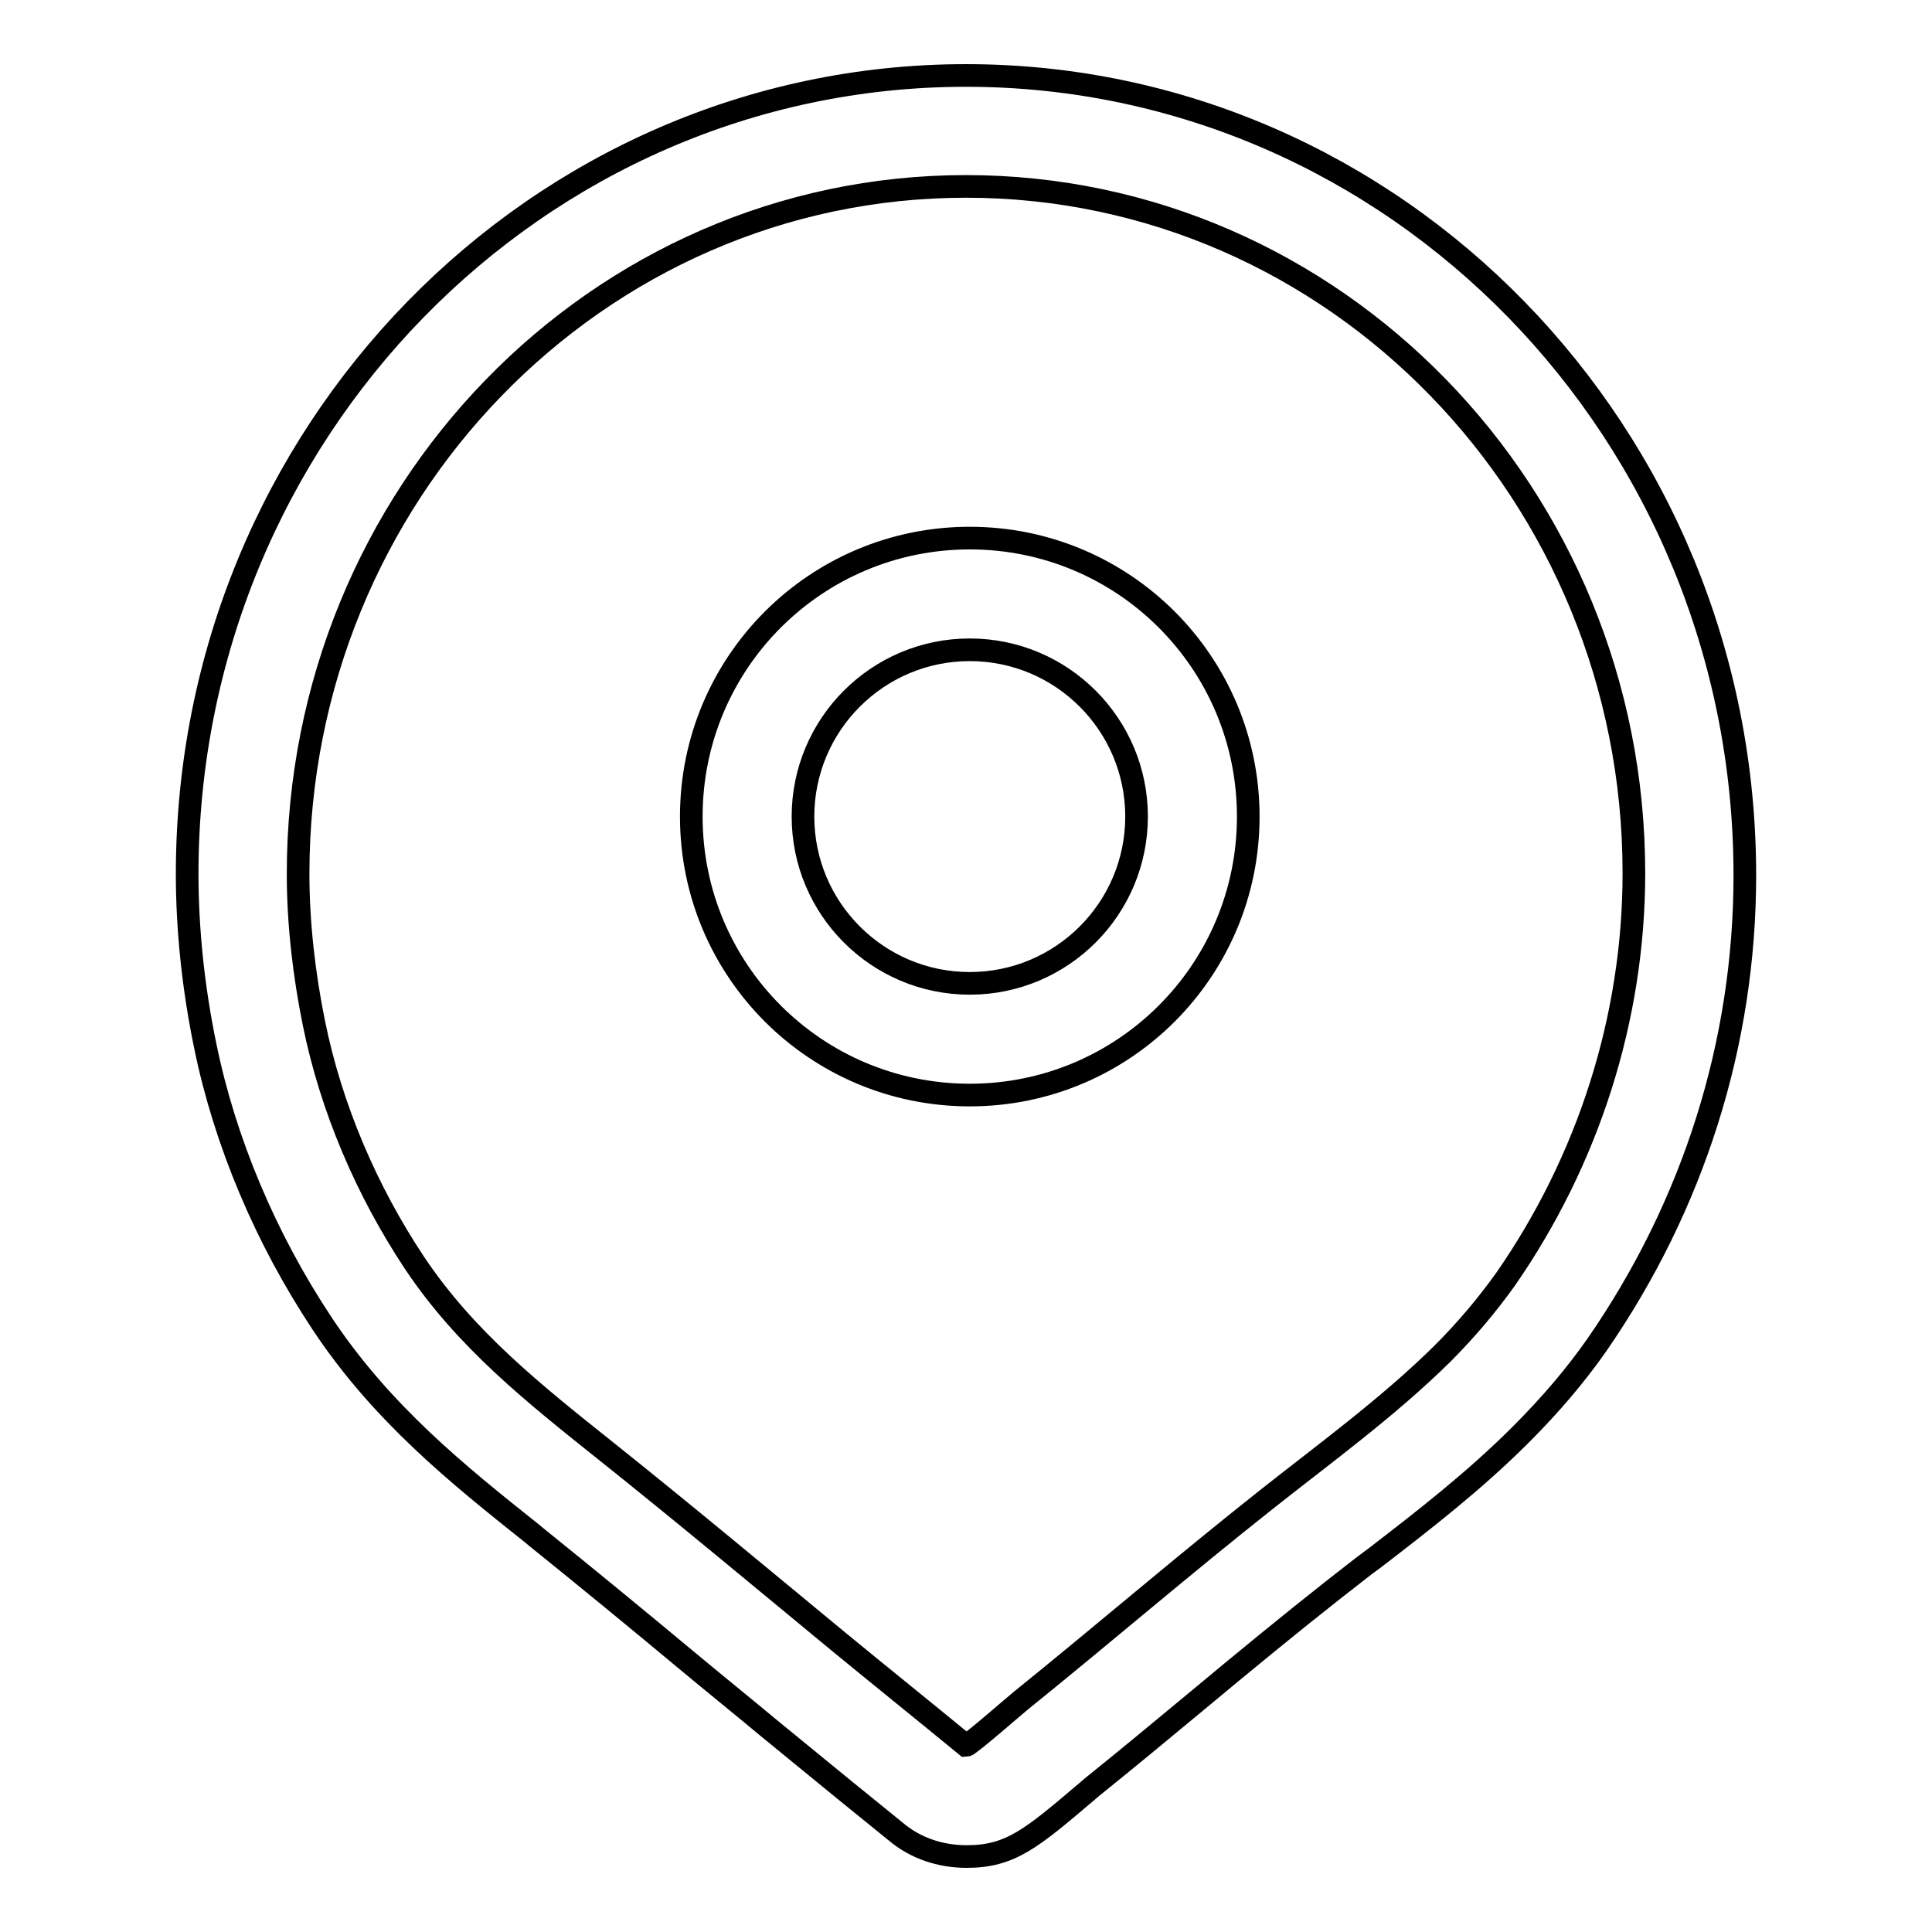
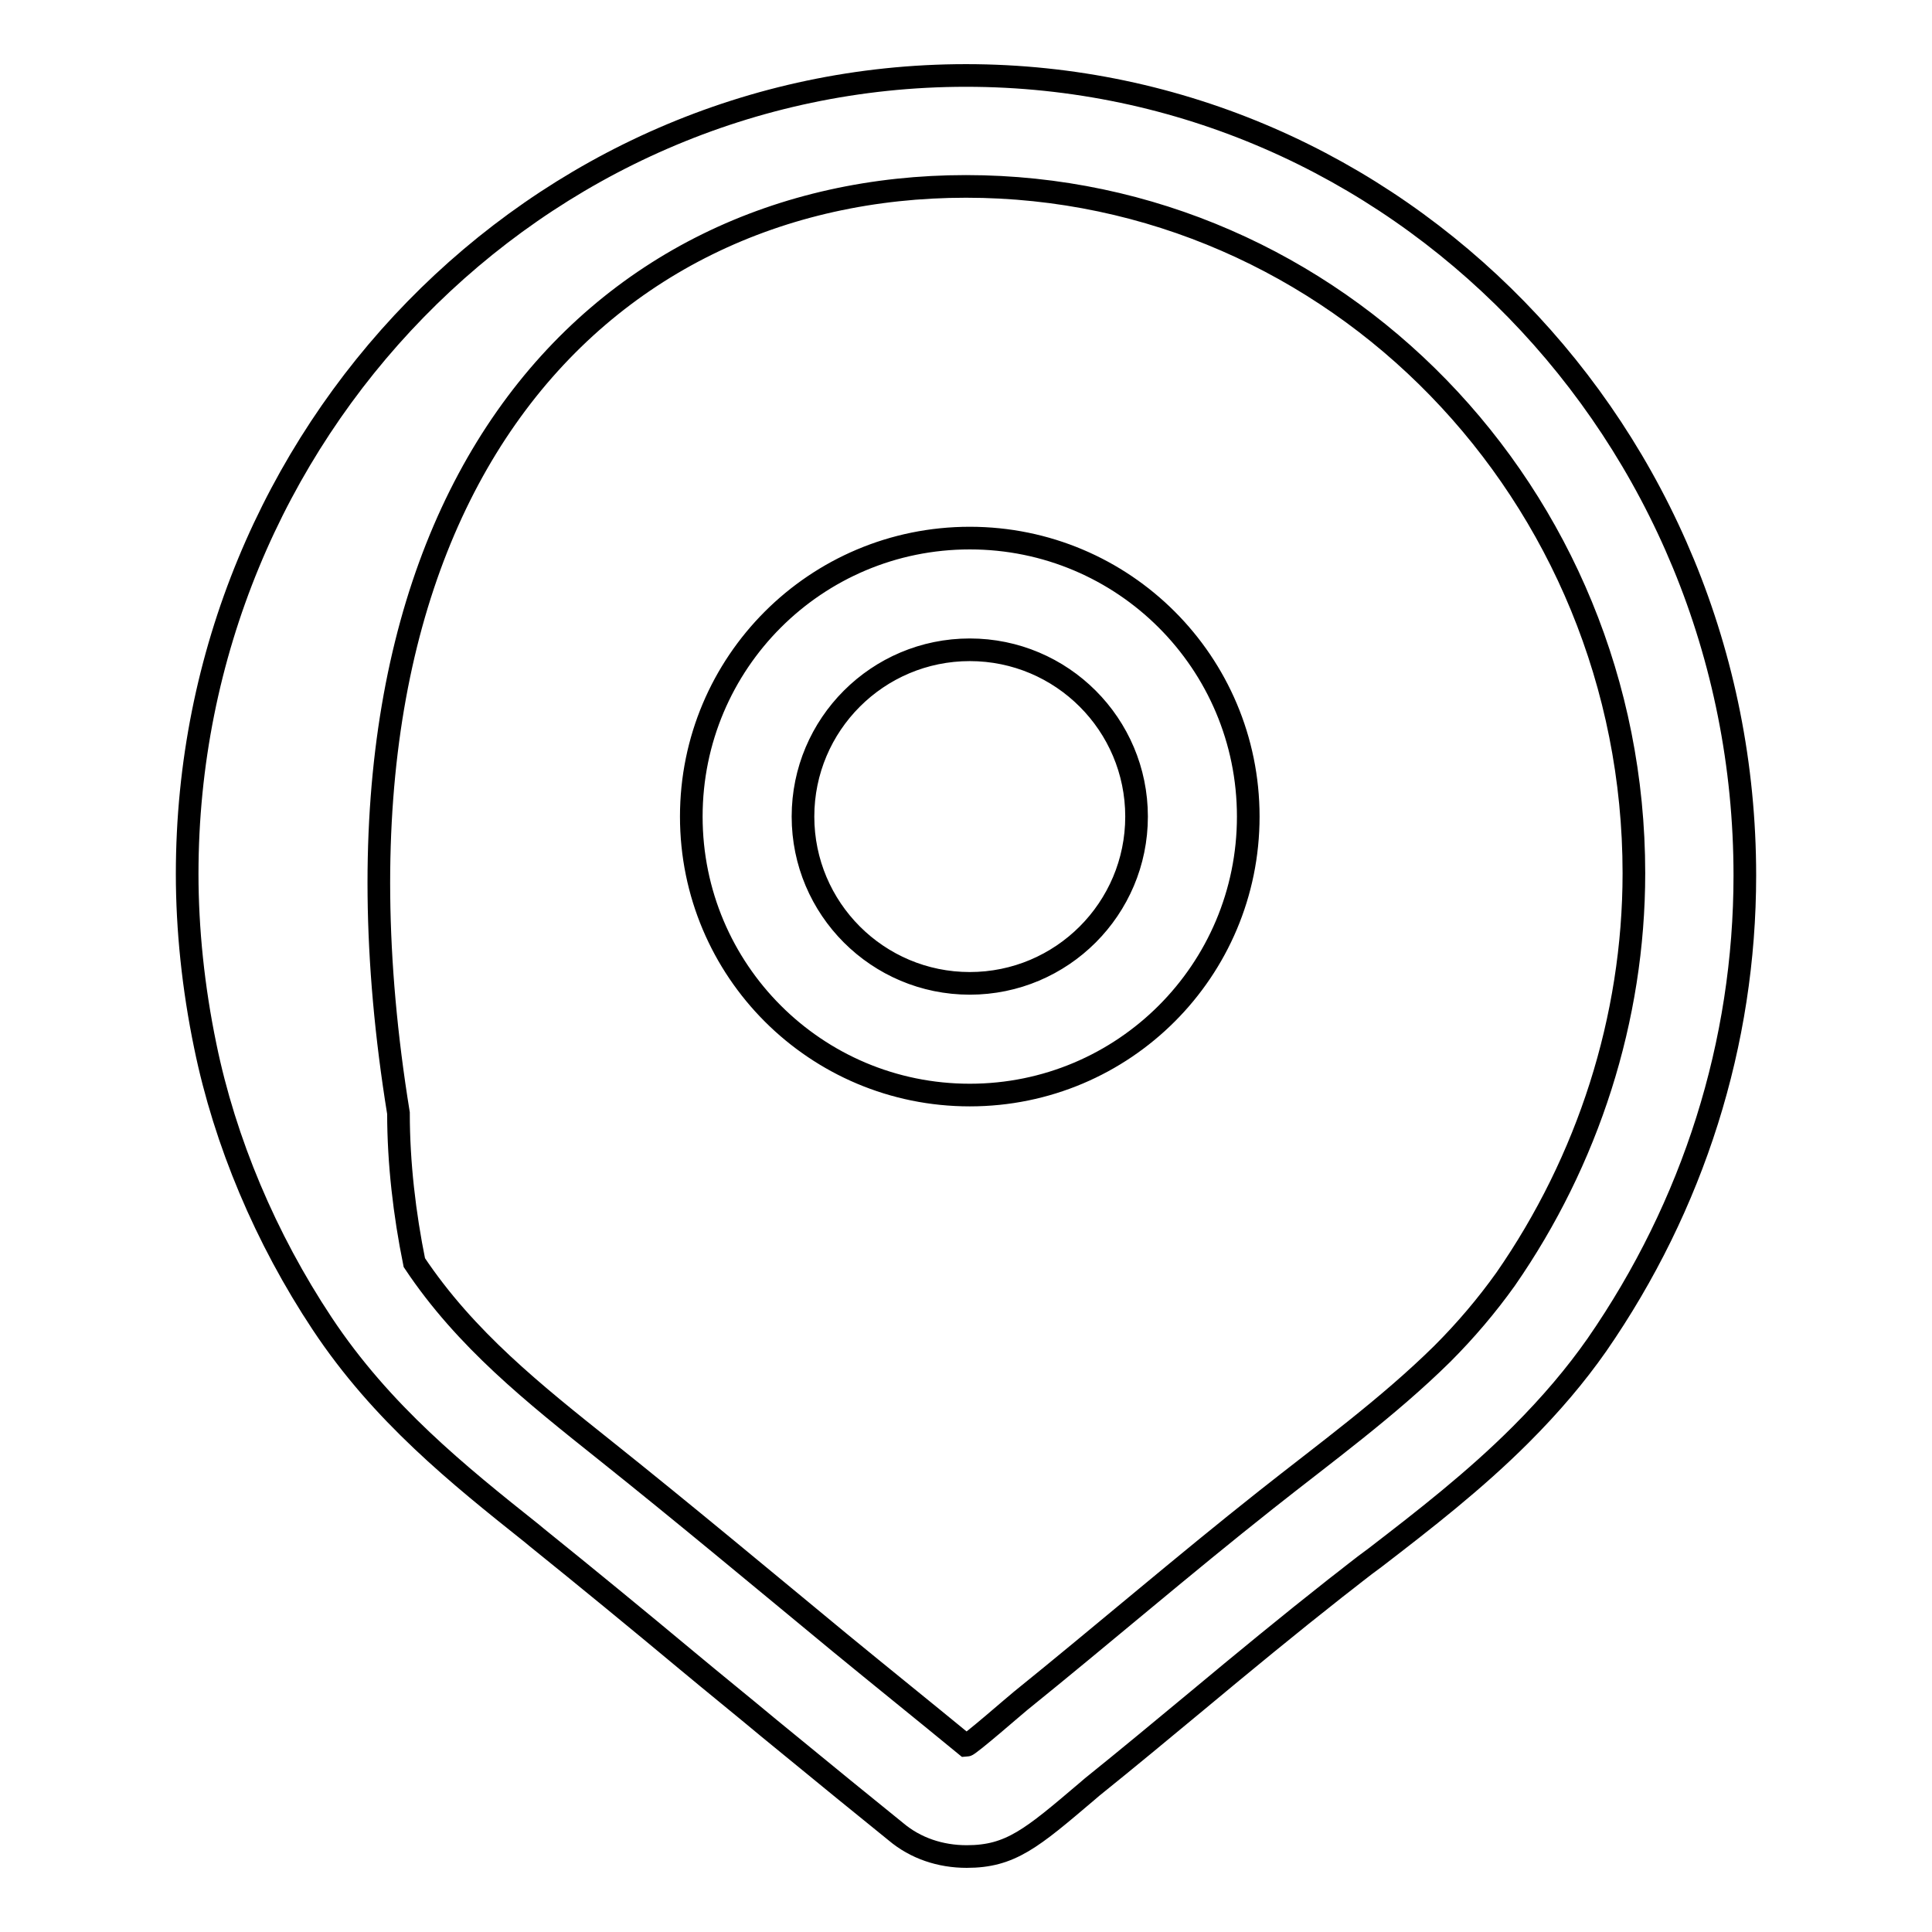
<svg xmlns="http://www.w3.org/2000/svg" version="1.1" x="0px" y="0px" viewBox="0 0 256 256" enable-background="new 0 0 256 256" xml:space="preserve">
  <g>
    <g>
-       <path stroke-width="3" fill-opacity="0" stroke="#000000" d="M128,24.7c48.9,0,88.5,40.8,88.5,91c0,19.3-6.1,38.1-17,53.8c-2.5,3.5-5.3,6.8-8.4,9.9c-7.2,7.1-15.6,13.2-23.3,19.3c-11,8.7-21.7,17.9-32.6,26.7c-0.4,0.3-6.8,5.9-7.2,5.9h0c-5.6-4.6-11.2-9.1-16.8-13.7c-10.3-8.5-20.6-17.1-31-25.4c-9.4-7.5-18.5-14.7-25.3-24.9c-6.3-9.5-11-20.4-13.3-31.7c-1.3-6.4-2.1-13.2-2.1-19.8C39.5,65.5,79.1,24.7,128,24.7 M128.5,145.1c20.4,0,36.9-16.5,36.9-36.9c0-20.4-16.5-36.9-36.9-36.9c-20.4,0-36.9,16.5-36.9,36.9C91.6,128.6,108.1,145.1,128.5,145.1 M128,10C71.1,10,24.8,57.4,24.8,115.8c0,7.3,0.8,15.1,2.4,22.8c2.6,12.7,8,25.5,15.5,36.8c7.9,11.9,18,20,27.8,27.8l0.6,0.5c6.7,5.4,13.4,10.9,20,16.4c3.6,3,7.2,5.9,10.8,8.9l9.9,8.1l6.9,5.6c2.6,2.2,5.9,3.3,9.4,3.3c5.8,0,8.6-2.4,15.9-8.6l0.7-0.6c4.6-3.7,9.3-7.6,14-11.5c6-5,12.2-10.1,18.3-14.9c1.7-1.3,3.4-2.7,5.2-4c6.5-5,13.2-10.2,19.3-16.3c4-4,7.3-7.9,10.1-11.9c12.8-18.5,19.6-40,19.6-62.2C231.2,57.4,184.9,10,128,10L128,10z M128.5,130.3c-12.2,0-22.1-9.9-22.1-22.1c0-12.2,9.9-22.1,22.1-22.1c12.2,0,22.1,9.9,22.1,22.1C150.6,120.4,140.7,130.3,128.5,130.3L128.5,130.3z" />
+       <path stroke-width="3" fill-opacity="0" stroke="#000000" d="M128,24.7c48.9,0,88.5,40.8,88.5,91c0,19.3-6.1,38.1-17,53.8c-2.5,3.5-5.3,6.8-8.4,9.9c-7.2,7.1-15.6,13.2-23.3,19.3c-11,8.7-21.7,17.9-32.6,26.7c-0.4,0.3-6.8,5.9-7.2,5.9h0c-5.6-4.6-11.2-9.1-16.8-13.7c-10.3-8.5-20.6-17.1-31-25.4c-9.4-7.5-18.5-14.7-25.3-24.9c-1.3-6.4-2.1-13.2-2.1-19.8C39.5,65.5,79.1,24.7,128,24.7 M128.5,145.1c20.4,0,36.9-16.5,36.9-36.9c0-20.4-16.5-36.9-36.9-36.9c-20.4,0-36.9,16.5-36.9,36.9C91.6,128.6,108.1,145.1,128.5,145.1 M128,10C71.1,10,24.8,57.4,24.8,115.8c0,7.3,0.8,15.1,2.4,22.8c2.6,12.7,8,25.5,15.5,36.8c7.9,11.9,18,20,27.8,27.8l0.6,0.5c6.7,5.4,13.4,10.9,20,16.4c3.6,3,7.2,5.9,10.8,8.9l9.9,8.1l6.9,5.6c2.6,2.2,5.9,3.3,9.4,3.3c5.8,0,8.6-2.4,15.9-8.6l0.7-0.6c4.6-3.7,9.3-7.6,14-11.5c6-5,12.2-10.1,18.3-14.9c1.7-1.3,3.4-2.7,5.2-4c6.5-5,13.2-10.2,19.3-16.3c4-4,7.3-7.9,10.1-11.9c12.8-18.5,19.6-40,19.6-62.2C231.2,57.4,184.9,10,128,10L128,10z M128.5,130.3c-12.2,0-22.1-9.9-22.1-22.1c0-12.2,9.9-22.1,22.1-22.1c12.2,0,22.1,9.9,22.1,22.1C150.6,120.4,140.7,130.3,128.5,130.3L128.5,130.3z" />
    </g>
  </g>
</svg>